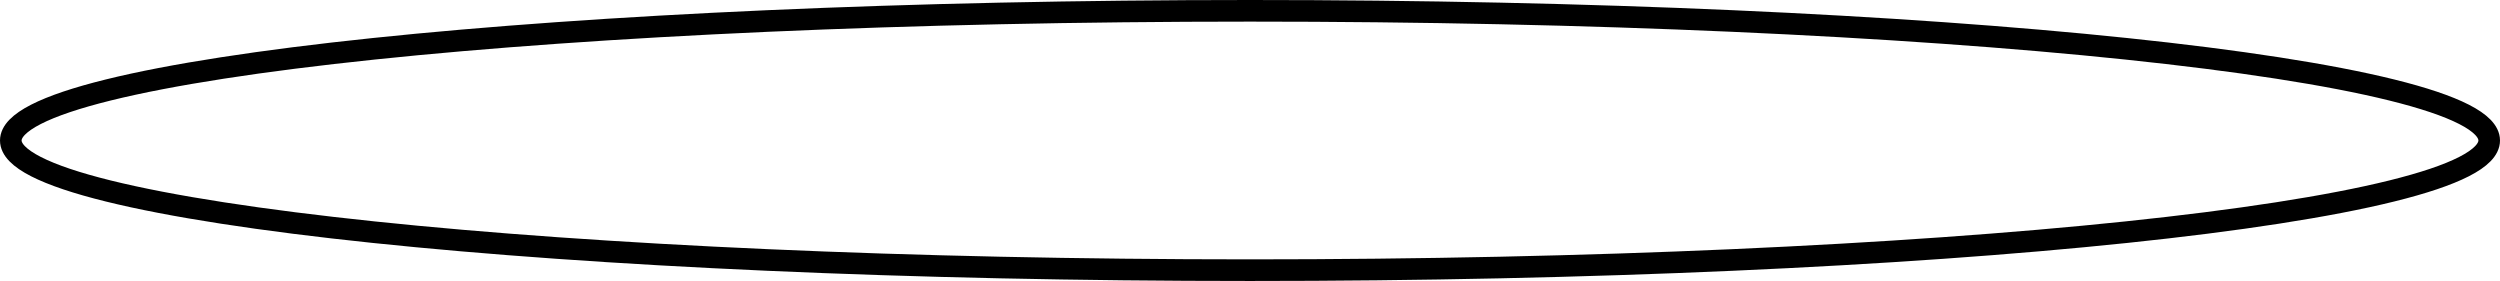
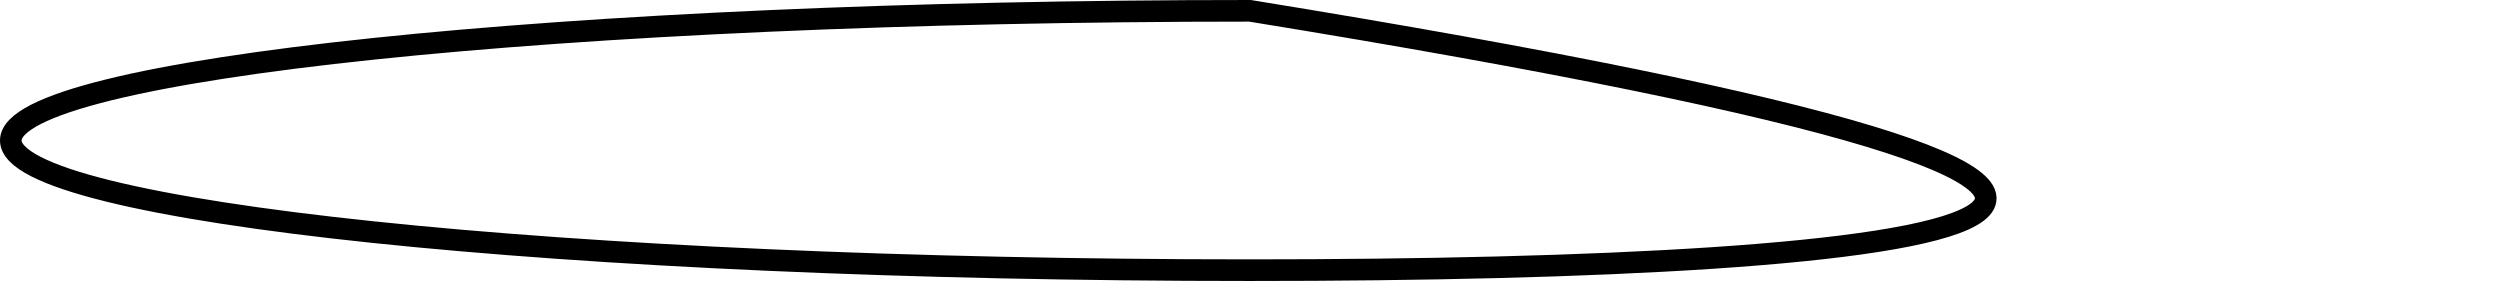
<svg xmlns="http://www.w3.org/2000/svg" height="13" width="115.667" preserveAspectRatio="none" viewBox="1.968 1.998 347.062 38.998">
-   <path fill="none" fill-rule="nonzero" stroke="#000000" stroke-width="3" stroke-linecap="butt" stroke-linejoin="miter" d="M175.499 3.498C270.509 3.498 347.53 11.556 347.53 21.496C347.53 31.437 270.509 39.496 175.499 39.496C80.489 39.496 3.468 31.437 3.468 21.496C3.468 11.556 80.489 3.498 175.499 3.498 Z">
+   <path fill="none" fill-rule="nonzero" stroke="#000000" stroke-width="3" stroke-linecap="butt" stroke-linejoin="miter" d="M175.499 3.498C347.53 31.437 270.509 39.496 175.499 39.496C80.489 39.496 3.468 31.437 3.468 21.496C3.468 11.556 80.489 3.498 175.499 3.498 Z">
   </path>
</svg>